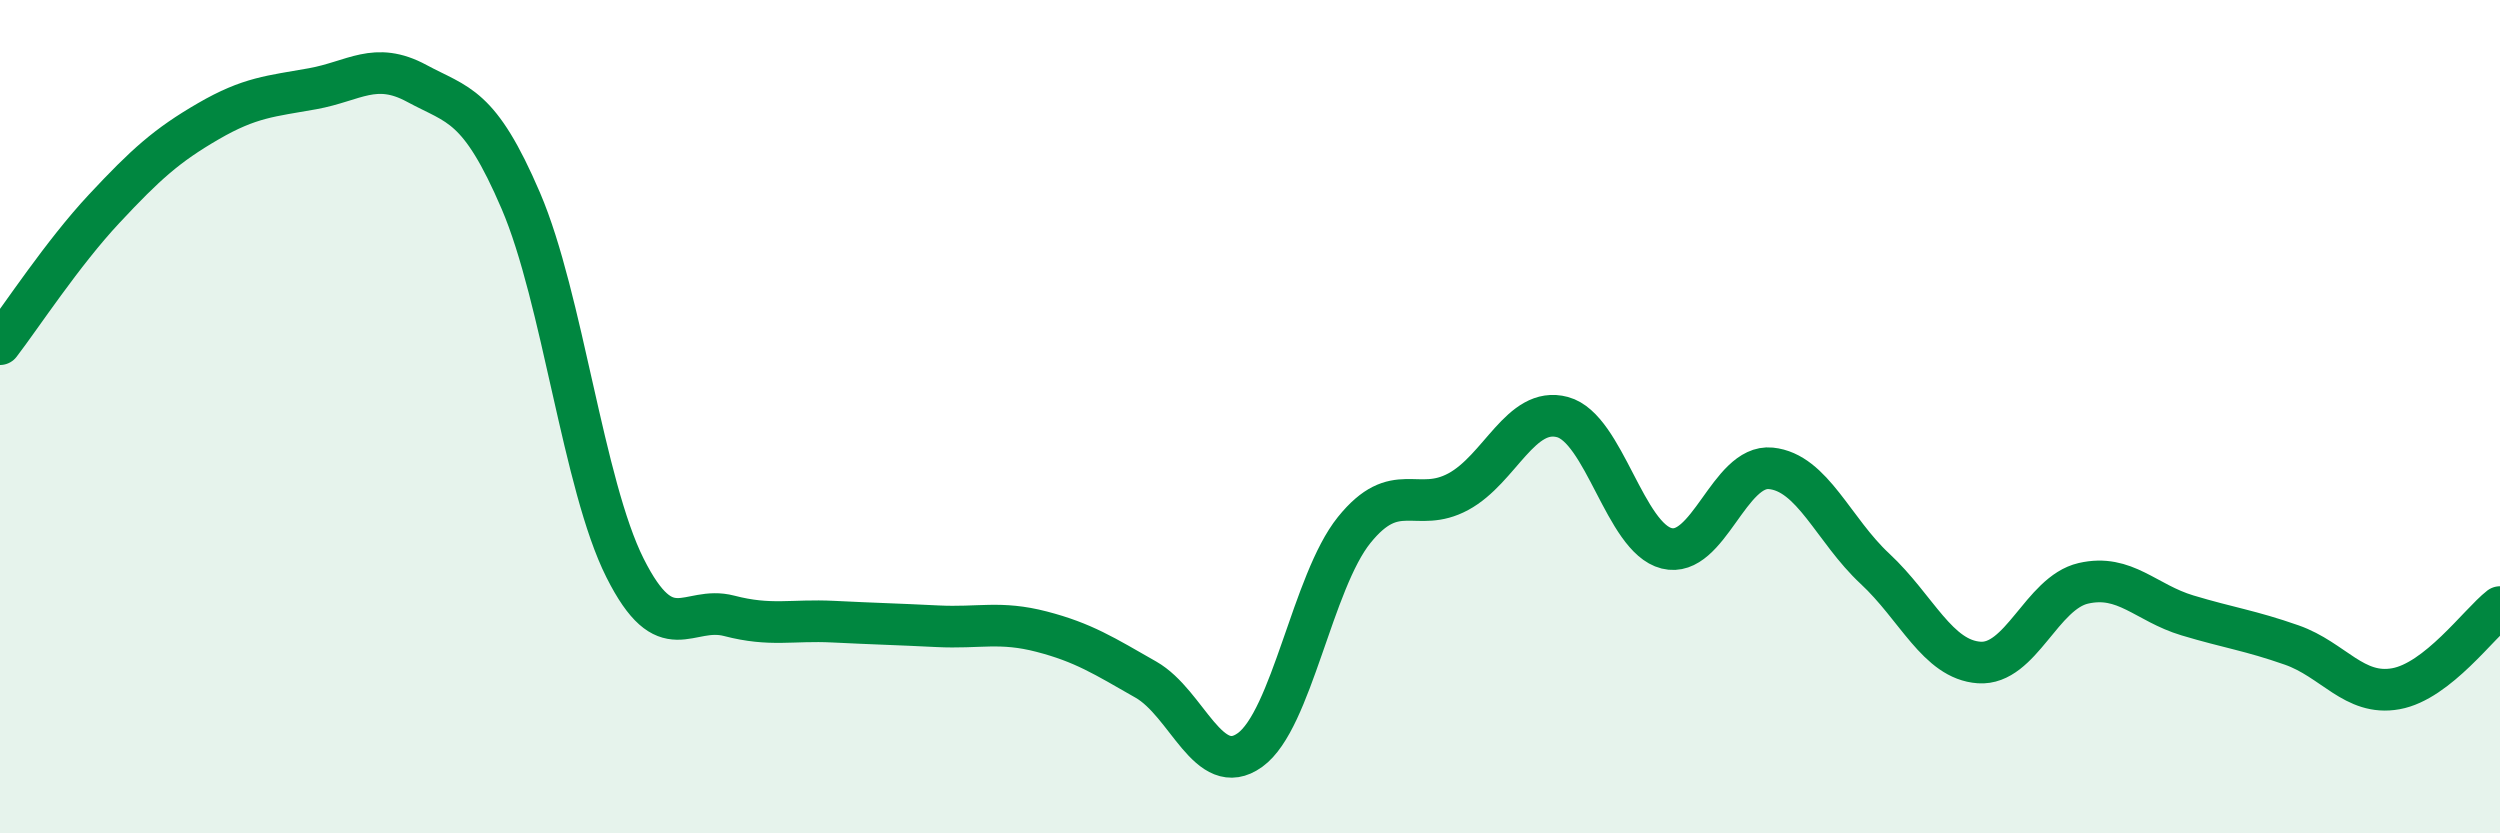
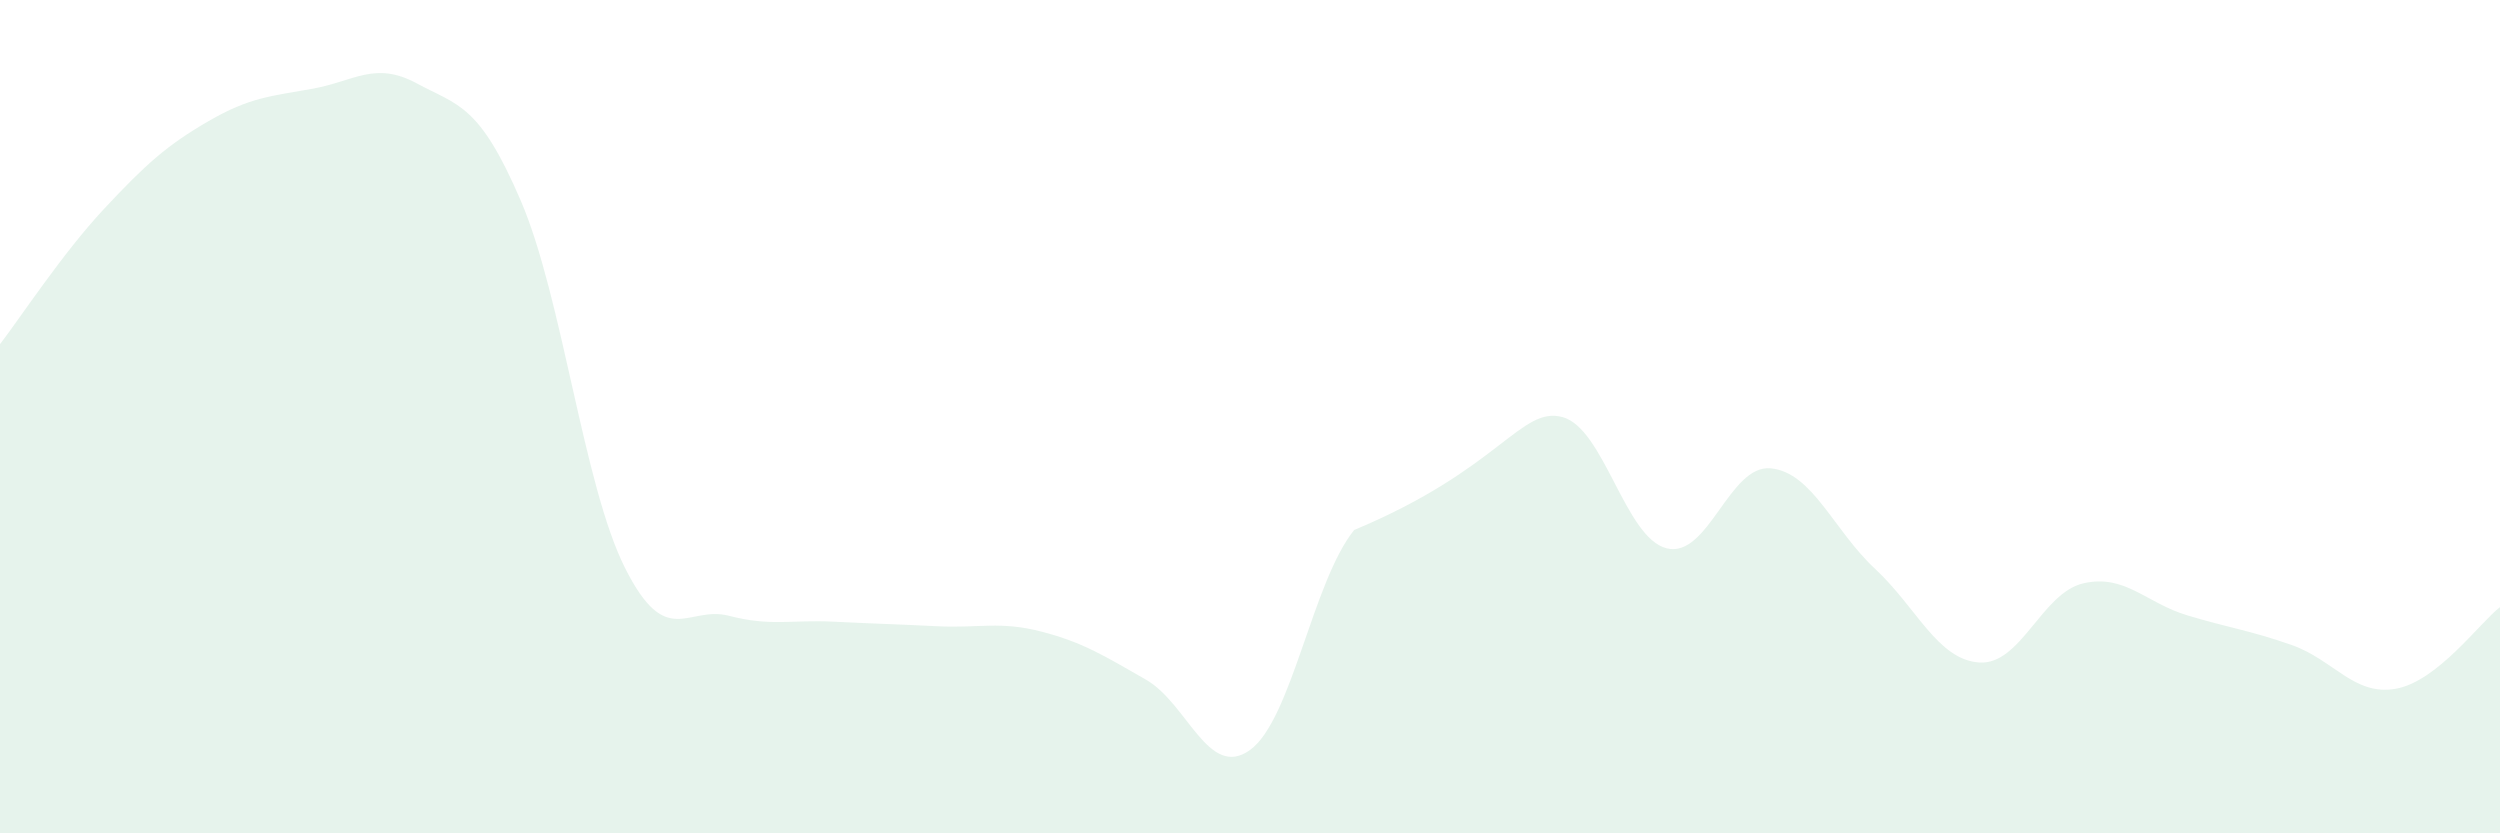
<svg xmlns="http://www.w3.org/2000/svg" width="60" height="20" viewBox="0 0 60 20">
-   <path d="M 0,8.26 C 0.5,7.61 1.5,6.08 2.5,5.01 C 3.5,3.94 4,3.49 5,2.91 C 6,2.33 6.5,2.31 7.5,2.13 C 8.5,1.95 9,1.46 10,2 C 11,2.54 11.5,2.49 12.5,4.82 C 13.5,7.15 14,11.64 15,13.63 C 16,15.62 16.5,14.52 17.5,14.78 C 18.5,15.04 19,14.87 20,14.92 C 21,14.97 21.5,14.98 22.5,15.03 C 23.5,15.08 24,14.9 25,15.16 C 26,15.42 26.5,15.74 27.5,16.31 C 28.5,16.88 29,18.72 30,18 C 31,17.28 31.5,13.96 32.5,12.72 C 33.5,11.48 34,12.34 35,11.8 C 36,11.26 36.5,9.74 37.5,10.01 C 38.5,10.28 39,12.91 40,13.16 C 41,13.41 41.5,11.14 42.5,11.24 C 43.5,11.34 44,12.72 45,13.65 C 46,14.58 46.5,15.83 47.5,15.9 C 48.5,15.97 49,14.23 50,14 C 51,13.77 51.5,14.47 52.5,14.77 C 53.5,15.07 54,15.13 55,15.48 C 56,15.83 56.5,16.71 57.5,16.53 C 58.5,16.35 59.5,14.96 60,14.57L60 20L0 20Z" fill="#008740" opacity="0.1" stroke-linecap="round" stroke-linejoin="round" />
-   <path d="M 0,8.26 C 0.5,7.61 1.5,6.08 2.5,5.01 C 3.5,3.94 4,3.49 5,2.91 C 6,2.33 6.5,2.31 7.5,2.13 C 8.5,1.95 9,1.46 10,2 C 11,2.54 11.5,2.49 12.5,4.82 C 13.5,7.15 14,11.64 15,13.63 C 16,15.62 16.5,14.52 17.5,14.78 C 18.5,15.04 19,14.87 20,14.92 C 21,14.97 21.5,14.98 22.5,15.03 C 23.5,15.08 24,14.9 25,15.16 C 26,15.42 26.5,15.74 27.5,16.31 C 28.5,16.88 29,18.72 30,18 C 31,17.28 31.5,13.96 32.5,12.72 C 33.5,11.48 34,12.34 35,11.8 C 36,11.26 36.5,9.74 37.5,10.01 C 38.5,10.28 39,12.91 40,13.16 C 41,13.41 41.5,11.14 42.5,11.24 C 43.5,11.34 44,12.72 45,13.65 C 46,14.58 46.5,15.83 47.5,15.9 C 48.5,15.97 49,14.23 50,14 C 51,13.77 51.5,14.47 52.5,14.77 C 53.5,15.07 54,15.13 55,15.48 C 56,15.83 56.5,16.71 57.5,16.53 C 58.5,16.35 59.5,14.96 60,14.57" stroke="#008740" stroke-width="1" fill="none" stroke-linecap="round" stroke-linejoin="round" />
+   <path d="M 0,8.26 C 0.5,7.61 1.5,6.08 2.5,5.01 C 3.5,3.94 4,3.49 5,2.91 C 6,2.33 6.5,2.31 7.5,2.13 C 8.5,1.95 9,1.46 10,2 C 11,2.54 11.5,2.49 12.5,4.82 C 13.5,7.15 14,11.64 15,13.63 C 16,15.62 16.5,14.52 17.5,14.78 C 18.5,15.04 19,14.87 20,14.92 C 21,14.97 21.5,14.98 22.5,15.03 C 23.5,15.08 24,14.9 25,15.16 C 26,15.42 26.5,15.74 27.5,16.31 C 28.5,16.88 29,18.72 30,18 C 31,17.28 31.5,13.96 32.5,12.72 C 36,11.26 36.5,9.74 37.5,10.01 C 38.5,10.28 39,12.91 40,13.16 C 41,13.41 41.5,11.14 42.5,11.24 C 43.5,11.34 44,12.72 45,13.65 C 46,14.58 46.5,15.83 47.5,15.9 C 48.5,15.97 49,14.23 50,14 C 51,13.77 51.5,14.47 52.5,14.77 C 53.5,15.07 54,15.13 55,15.48 C 56,15.83 56.5,16.71 57.5,16.53 C 58.5,16.35 59.5,14.96 60,14.57L60 20L0 20Z" fill="#008740" opacity="0.1" stroke-linecap="round" stroke-linejoin="round" />
</svg>